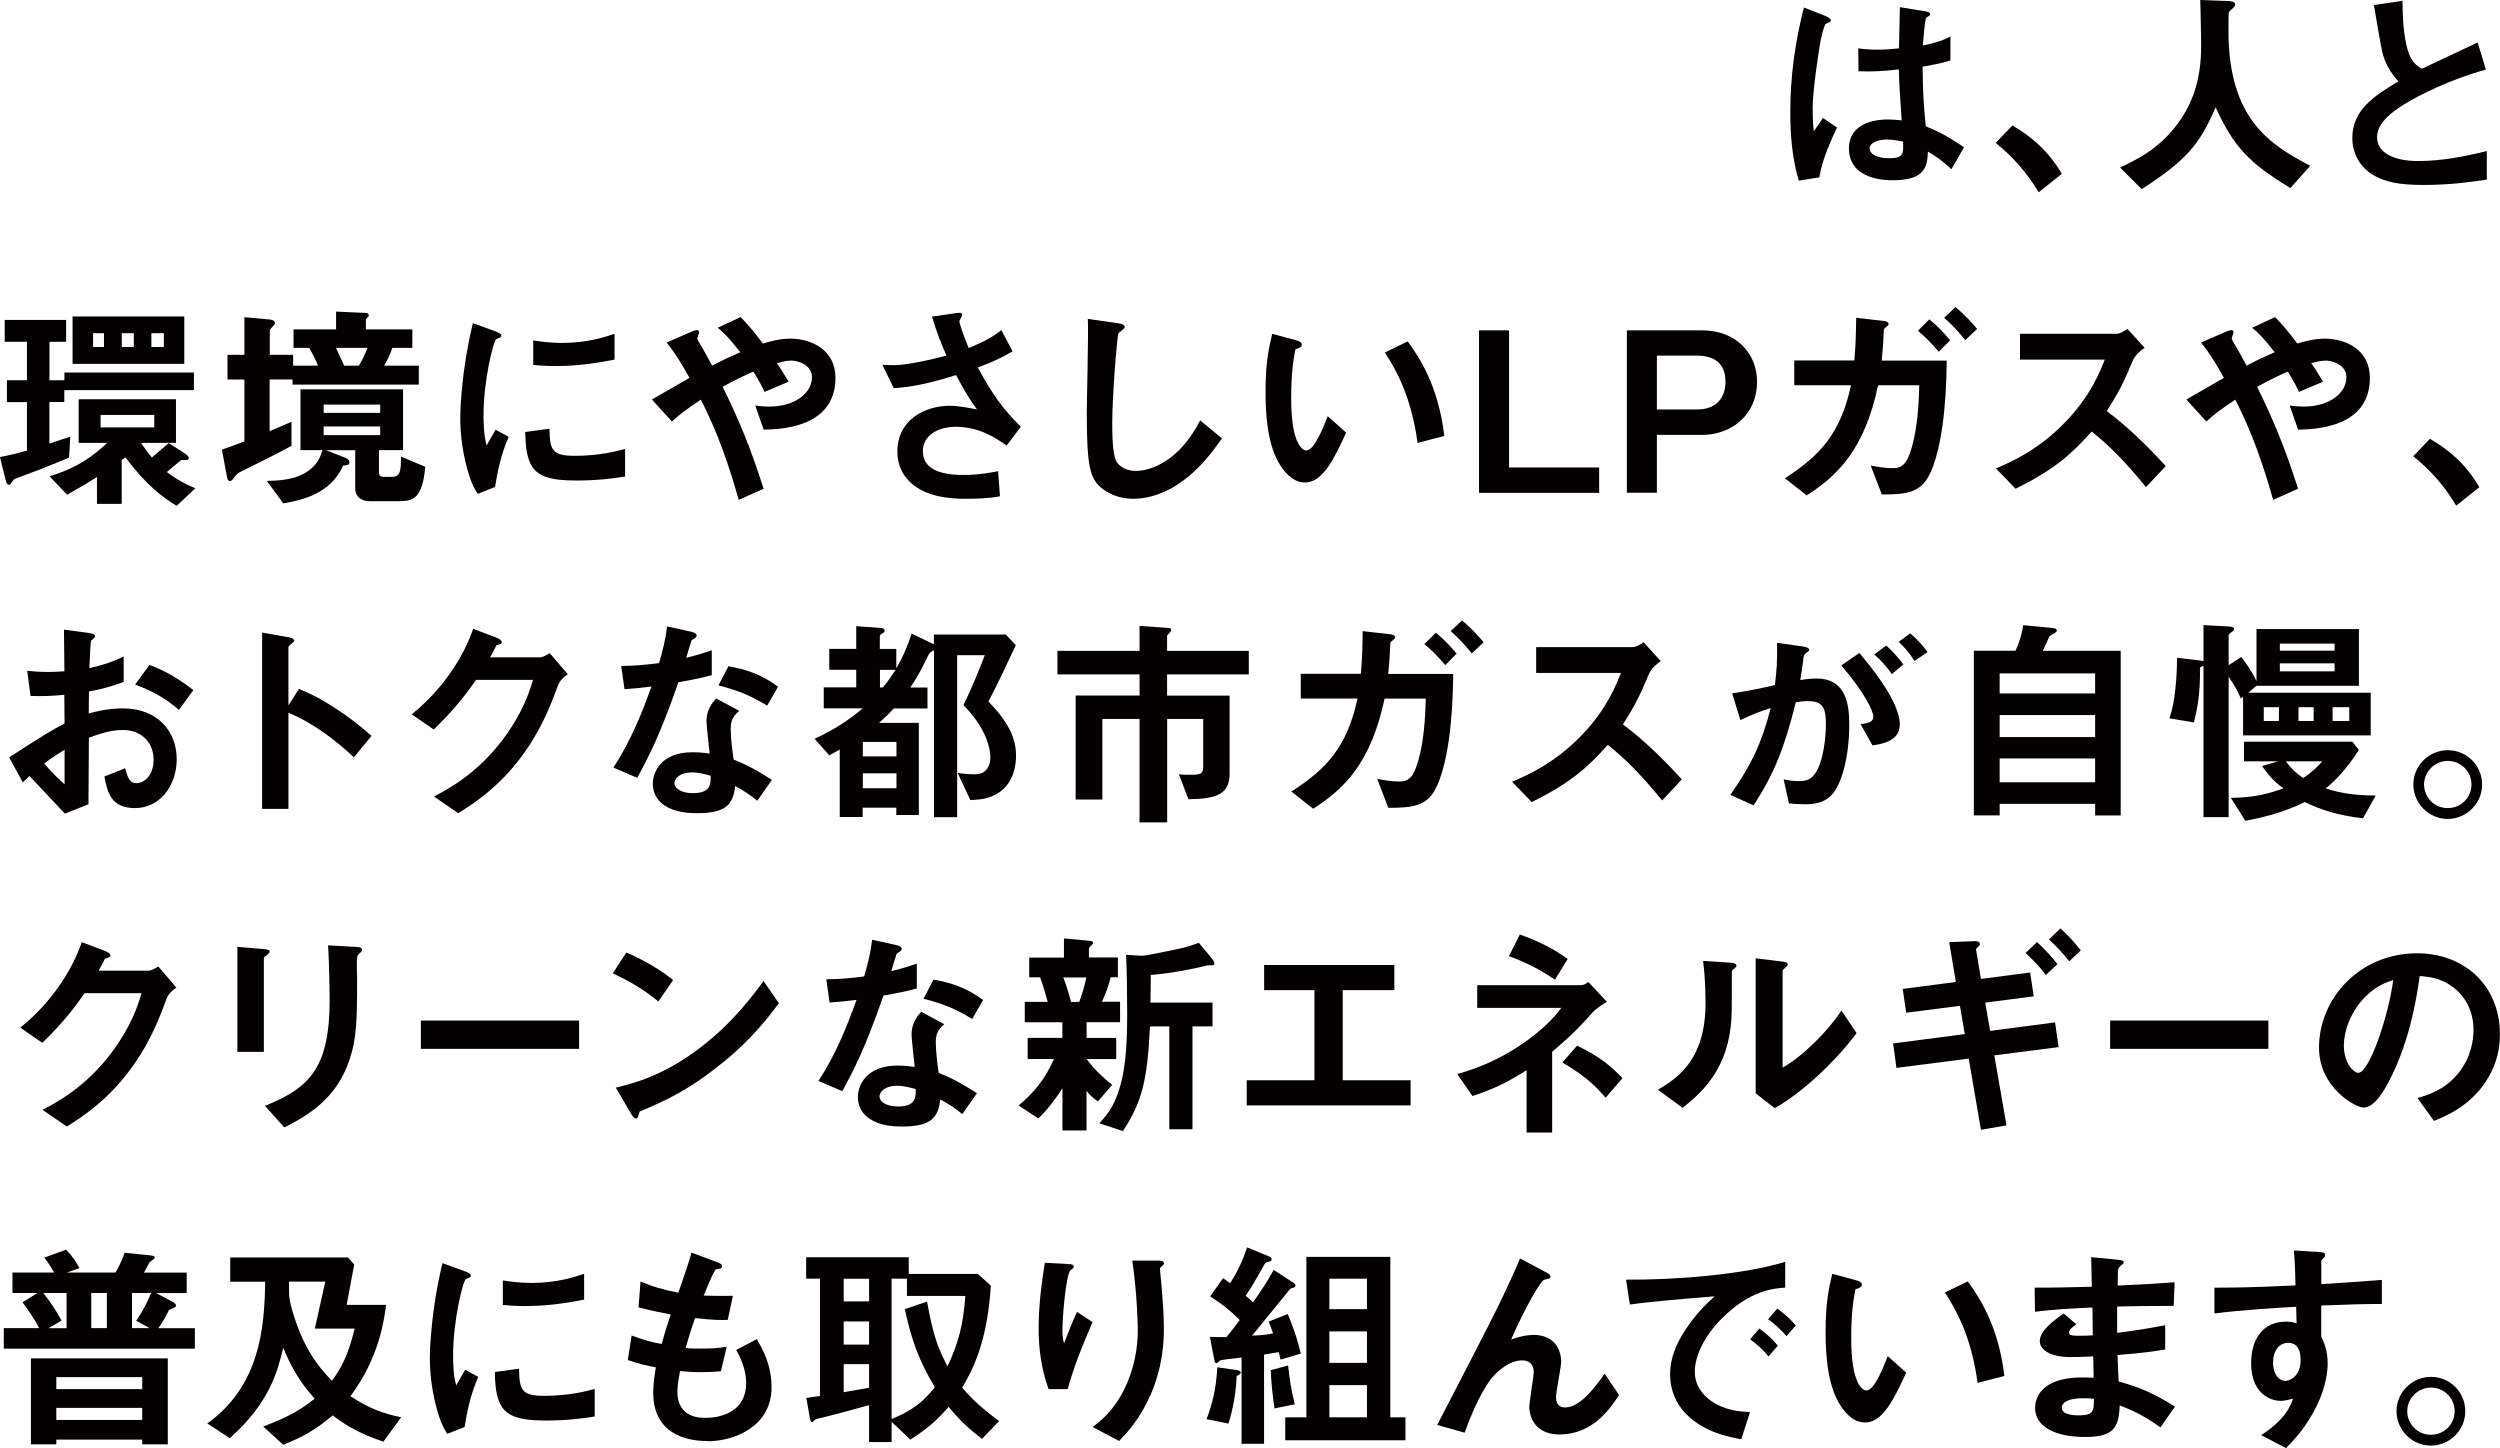
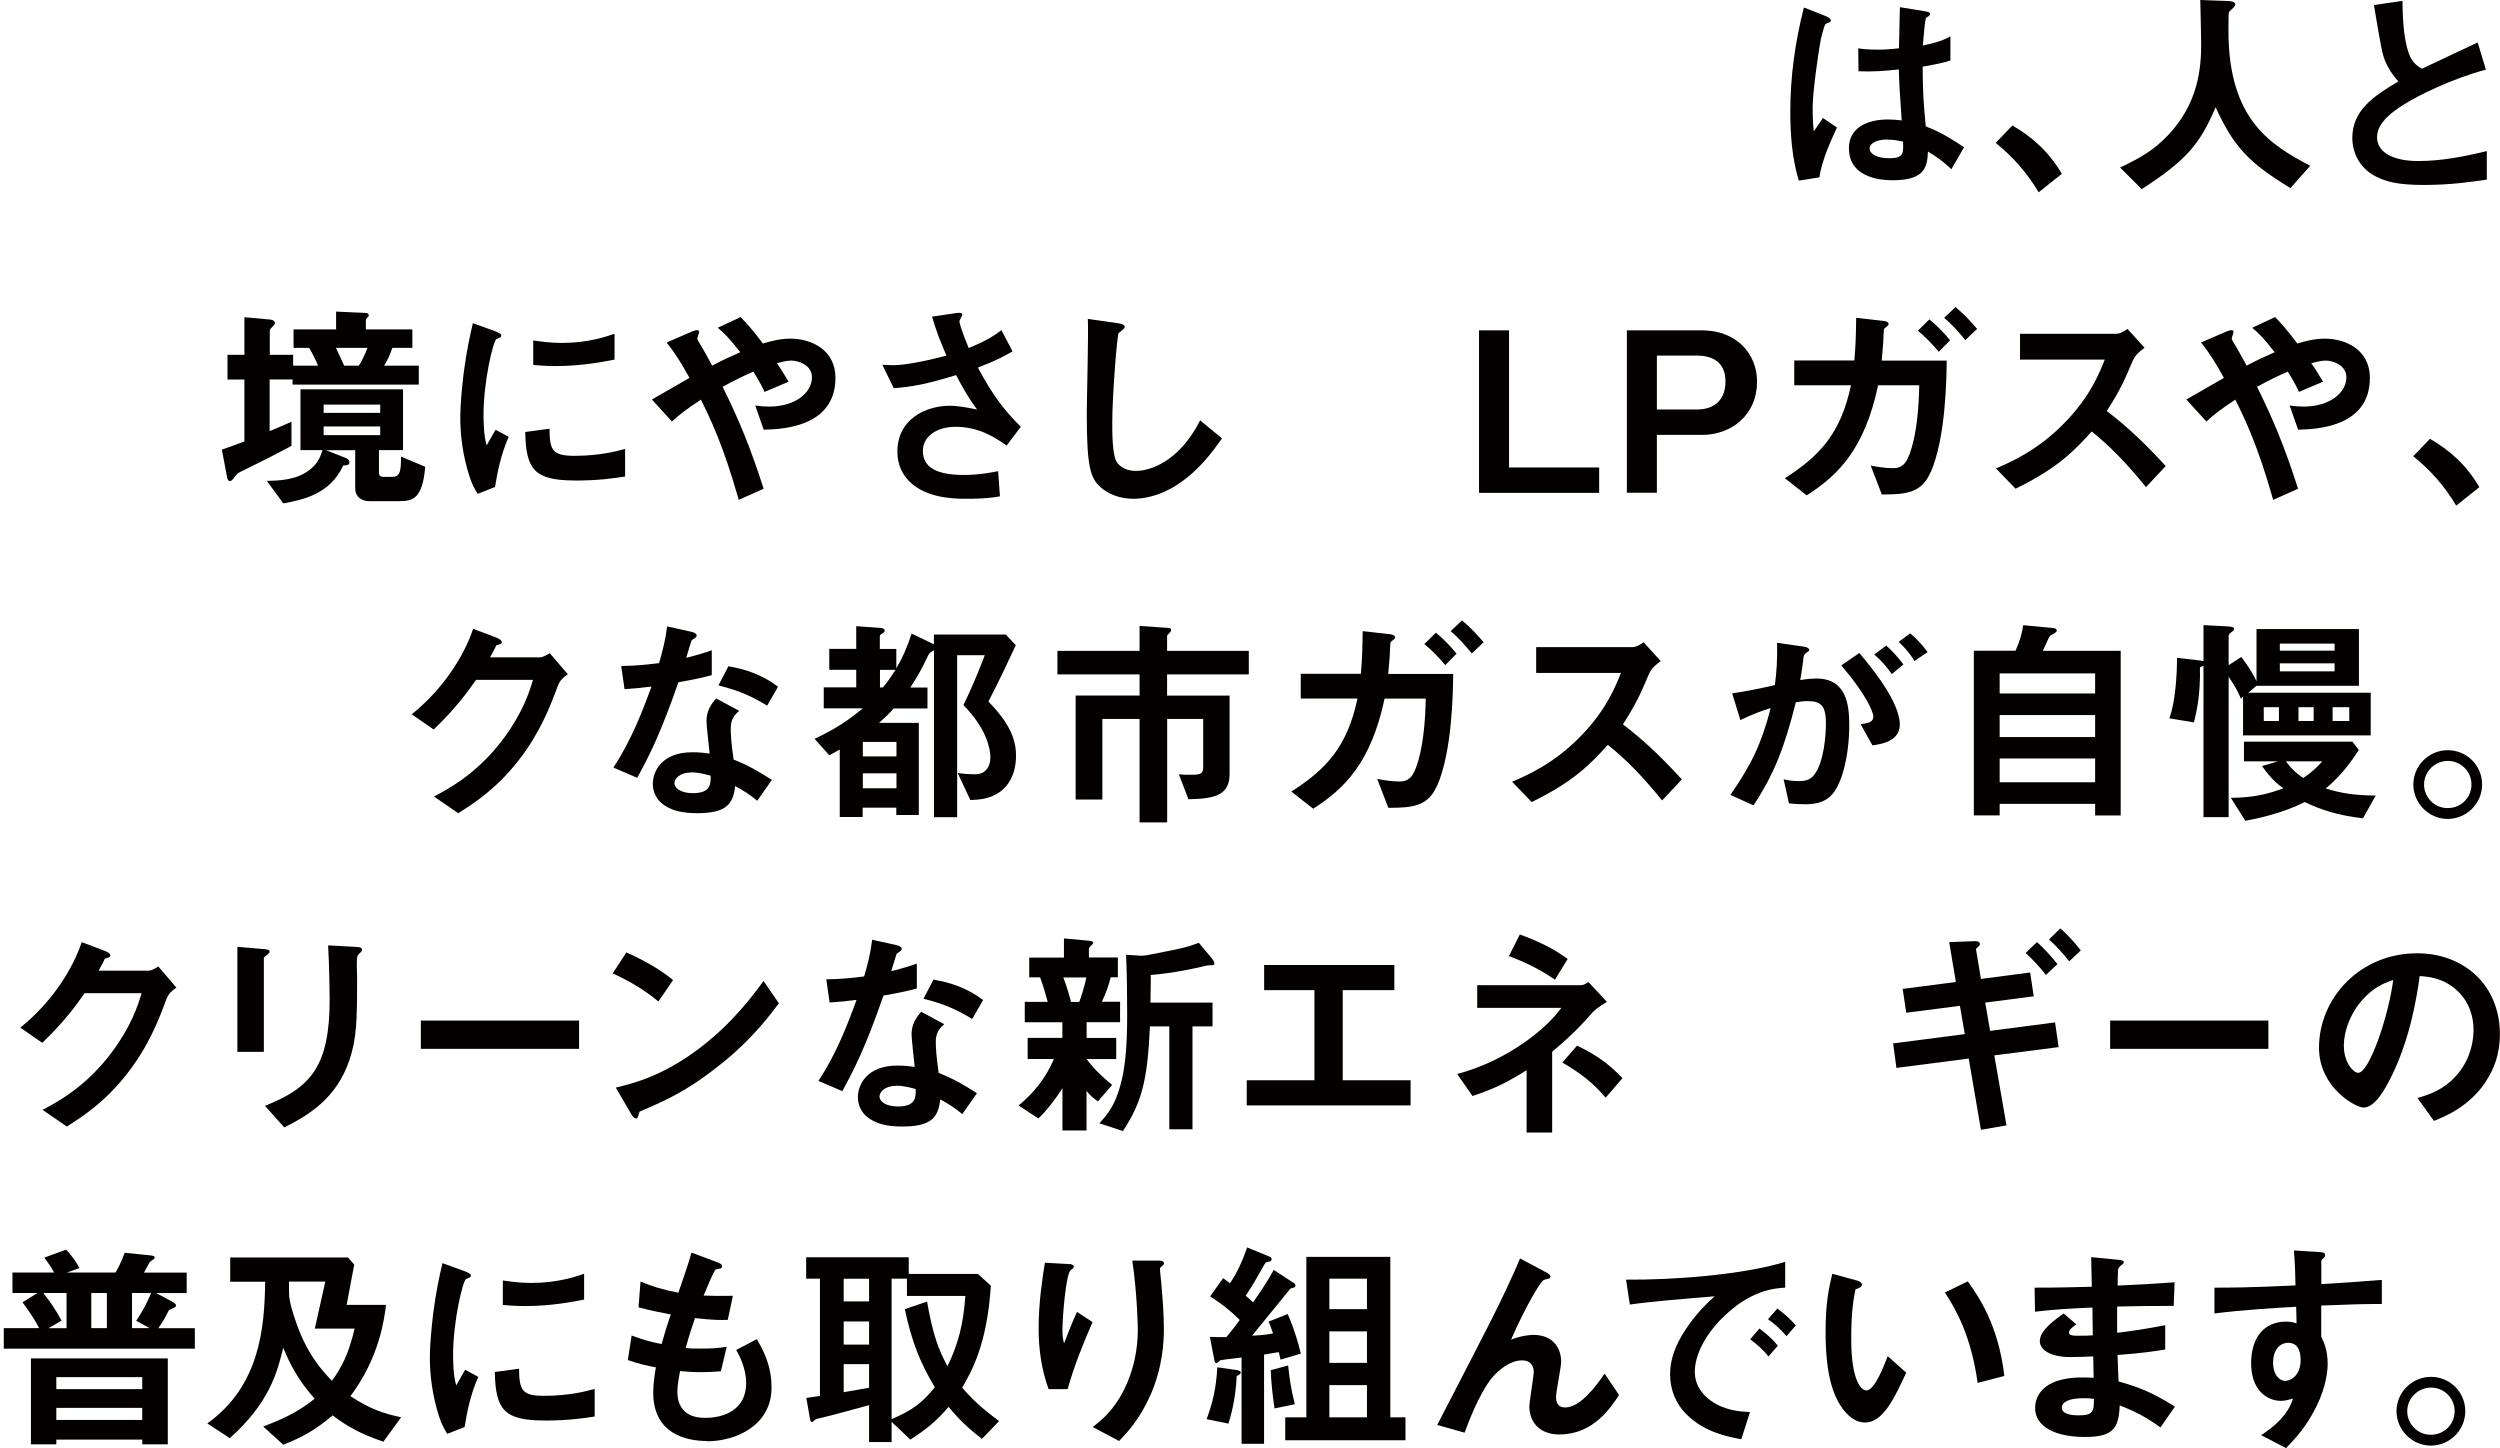
<svg xmlns="http://www.w3.org/2000/svg" id="_レイヤー_1" viewBox="0 0 303.19 175.62">
  <defs>
    <style>.cls-1{fill:#040000;}</style>
  </defs>
  <path class="cls-1" d="m220.63,21.51l-2.48.4c-.81-2.7-1.03-5.53-1.03-8.37,0-4.26.59-8.5,1.65-12.63l2.62,1.03c.08.03.65.27.65.54,0,.05-.03.14-.11.19-.08.05-.43.19-.51.22-.19.14-.51,1.51-.59,1.84-.24,1.21-1,6.29-1,8.37,0,.3,0,1.73.14,2.83l1.11-1.62,1.7,1.16c-.59,1.27-1.84,3.89-2.13,6.05Zm16.01-1c-.97-.92-1.7-1.46-2.83-2.13-.05,2.08-.59,3.48-4.26,3.48-.78,0-5.32,0-5.32-3.89,0-2.43,2.13-3.48,4.75-3.48.54,0,1.11.05,1.65.11-.22-3.21-.3-4.35-.35-6.18-1.75.19-3.21.3-4.89.22l-.03-2.78c.49.08,1.16.16,2.43.16,1.03,0,1.75-.08,2.51-.16.05-2.02.05-2.32.11-4.99l3.02.49c.57.08.65.22.65.38,0,.13-.24.27-.51.43-.16.67-.24,1.86-.38,3.35.76-.16,2.32-.49,3.35-1.11v2.92c-1.11.38-2.51.59-3.37.76.03,2.92.08,4.21.38,7.23,1.05.43,2.21.89,4.64,2.54l-1.54,2.67Zm-7.77-3.59c-1.27,0-2.13.46-2.13,1.08s.78,1.19,2.38,1.19c1.78,0,1.73-.62,1.67-2.02-.41-.08-1.11-.24-1.92-.24Z" />
  <path class="cls-1" d="m244.06,15.22c2.27,1.32,4.32,3.02,5.99,5.86l-2.81,2.24c-1.4-2.35-3.1-4.29-5.21-5.99l2.02-2.11Z" />
  <path class="cls-1" d="m277.77,22.81c-5.05-3.08-6.86-4.99-9.07-9.8-1.97,4.64-3.7,6.51-8.96,9.93l-2.62-2.62c2.65-1.27,4.08-2.13,5.78-3.89,3.72-3.89,4.05-8.21,4.05-11.09,0-.73-.08-4.21-.11-5.34l3.02.11c.3,0,1.21,0,1.21.4,0,.14-.05.24-.22.43-.05.08-.49.43-.54.54-.05.11-.05,1.92-.05,2.27,0,10.88,5.24,13.87,9.91,16.36l-2.4,2.7Z" />
  <path class="cls-1" d="m293.97,22.43c-3.19,0-4.59-.38-5.94-1.08-1.94-1.03-2.75-2.92-2.75-4.62,0-3.37,2.62-5.1,5.59-6.86-.76-.81-1.27-1.67-1.59-2.43-.38-.89-.51-1.67-1.38-6.83l3.46-.51c.03,1.51.05,4.37.78,6.4.38,1.03.94,1.46,1.57,1.84,3.1-1.46,3.46-1.62,6.77-3.19l1,3.29c-4.27,1.16-8.26,3.16-9.99,4.26-1.21.76-3.21,2.13-3.21,3.94,0,1.94,2.13,2.89,4.97,2.89s5.61-.54,8.34-1.21v3.46c-1.62.24-4.24.65-7.61.65Z" />
-   <path class="cls-1" d="m7.8,47.29v1.46h-1.81v5.05c1.35-.46,1.51-.51,2.54-.84l-.16,2.54c-2.83,1.19-4.35,1.75-6.05,2.38-.59.22-.67.24-.78.46-.22.3-.3.46-.46.46-.27,0-.35-.41-.46-.81l-.62-2.56c1.38-.27,1.97-.43,3.27-.78v-5.88H.84v-2.65h2.43v-4.67H.57v-2.65h7.45v2.65h-2.02v4.67h1.81v-.94h15.71v2.13H7.8Zm13.63,14.06c-1.59-.97-3.62-2.4-6.21-5.88l-.46.32v5.32h-3v-3.27c-.73.49-1.84,1.16-3.62,2.16l-2.13-2.24c1.7-.54,4.16-1.35,6.99-4.05h-3.46v-5.29h11.8v5.29h-4.24c.54.81.78,1.13,1.32,1.78.86-.76,1.4-1.21,2.05-1.75l1.94,1.24c.16.11.49.35.49.59,0,.32-.57.19-.92.22-.49.38-1.32,1.11-1.75,1.46,1.3.97,2.19,1.43,3.46,1.97l-2.27,2.13Zm-12.63-17.22v-5.75h13.55v5.75h-13.55Zm3.81-3.72h-1.32v1.67h1.32v-1.67Zm6.1,9.91h-6.51v1.51h6.51v-1.51Zm-2.48-9.91h-1.46v1.67h1.46v-1.67Zm3.64,0h-1.51v1.67h1.51v-1.67Z" />
  <path class="cls-1" d="m35.48,46.64v-.62h-2.78v6.26c.67-.27,1.13-.46,2.65-1.13v2.92c-2.51,1.35-3.89,2.02-5.88,3-.62.3-.67.32-.92.65-.4.54-.49.62-.67.62-.24,0-.32-.32-.35-.49l-.62-3.32c1.21-.41,2-.73,2.73-1v-7.5h-2.05v-3h2.05v-4.56l2.97.27c.13,0,.73.05.73.43,0,.14-.08.24-.16.3-.22.24-.46.49-.46.59v2.97h2.83v1.32h3.02c-.35-.86-.78-1.67-1.08-2.16h-1.89v-2.24h5.16v-2.16l3.56.16c.11,0,.4.03.4.3,0,.11-.05.19-.22.32-.13.16-.13.19-.13.27v1.11h5.64v2.24h-2.43c-.3.89-.57,1.46-1,2.16h4.21v2.29h-15.31Zm13.06,14.14h-3.73c-1,0-1.73-.57-1.73-1.51v-4.67h-3.54l2.35.92c.49.19.49.49.49.59,0,.3-.35.32-.76.35-1.62,3.56-5.1,4.18-7.26,4.59l-2-2.73c1.51-.03,3.56-.11,5.1-1.27,1.13-.84,1.38-1.65,1.65-2.46h-2.67v-7.37h12.44v7.37h-2.92v2.75c0,.32.19.49.51.49h1.13c1,0,1.03-.92,1.03-2.46l2.94,1.24c-.32,3.91-1.57,4.16-3.05,4.16Zm-2.43-11.71h-6.86v1h6.86v-1Zm0,2.65h-6.86v1.05h6.86v-1.05Zm-5.37-9.53c.16.3.84,1.81,1,2.16h1.78c.4-.67.7-1.27,1.05-2.16h-3.83Z" />
  <path class="cls-1" d="m60.06,59.05l-2.13.84c-.43-.7-.67-1.13-1-2.13-.81-2.51-1.11-5.02-1.11-7.1,0-1.73.22-3.72.4-5.32.38-2.92.76-4.56,1.13-6.15l2.75,1c.19.08.7.27.7.49,0,.05-.03.16-.13.24-.05.03-.41.16-.46.19-.4.24-1.57,5.13-1.57,9.2,0,.46,0,2.54.38,3.7.32-.57.49-.84,1.08-1.89l1.59.86c-.97,2.21-1.38,4.35-1.65,6.07Zm9.66-.78c-4.91,0-5.94-1.32-6.02-5.88l2.94-.4c.03,2.56.3,3.29,3.02,3.29,3.08,0,5.18-.57,6.15-.84v3.35c-1.43.22-3.24.49-6.1.49Zm-2.16-13.87c-.22,0-1.46,0-2.89-.14v-2.97c.78.11,2,.3,3.46.3,3.16,0,5.37-.76,6.4-1.11v3.13c-1.24.24-3.97.78-6.96.78Z" />
  <path class="cls-1" d="m92.62,52.12l-1.03-2.94c.54.08,1.13.13,1.67.13,3.24,0,5.21-1.7,5.21-3.56,0-1.48-1.65-2.02-2.51-2.02-.62,0-1.38.22-1.75.32.38.51.81,1.21,1.43,2.24l-2.92,1.24c-.24-.54-.51-1.08-1.35-2.46-1.32.57-2.08.94-3.73,1.84,2.02,4.1,3.35,7.32,4.97,12.36l-3.02,1.35c-1.84-6.53-3.43-9.83-4.59-12.15-1.84,1.21-2.65,1.86-3.51,2.65l-2.43-2.67c.38-.22.81-.46,4.56-2.62-.92-1.65-1.67-2.92-2.78-4.29l2.86-1.24c.32-.13,1.08-.51,1.08-.03,0,.14-.22.67-.22.81,0,.11.27.51.35.67.19.27,1,1.75,1.46,2.59,1.46-.76,2.27-1.13,3.4-1.62-1.35-1.75-2-2.38-2.73-2.97l2.78-1.3c.78.81,1.38,1.46,2.7,3.21.92-.27,2.08-.59,3.32-.59,2.56,0,5.48,1.35,5.48,4.75,0,6.05-6.61,6.24-8.72,6.29Z" />
  <path class="cls-1" d="m122.07,54.03c-1.24-.86-3.24-2.27-6.18-2.27-2.16,0-3.97,1.08-3.97,2.92,0,2.08,1.81,2.92,4.97,2.92,1.84,0,3.37-.3,4.16-.46l.22,3.05c-1.4.27-2.83.3-4.26.3-1.57,0-5.24-.14-7.13-2.56-.27-.35-1.05-1.38-1.05-3.16,0-3.91,3.4-5.56,6.37-5.56,1,0,2.43.27,3.29.46-1-1.38-1.59-2.38-2.54-4.18-3.48,1.08-5.37,1.43-7.56,1.59l-1.38-2.83c1.03.05,1.59.05,2.13,0,.4-.03,2.35-.24,5.64-1.13-.7-1.62-1.21-2.89-1.75-4.72l2.73-.4c.19-.03.94-.19.94.16,0,.14-.35.68-.35.84,0,.08.27,1.16,1.13,3.21,1.97-.81,2.83-1.32,3.97-2.16l1.35,2.56c-.89.51-1.75,1.03-4.21,1.97,1.81,3.35,3.1,5.07,5.21,7.18l-1.73,2.29Z" />
  <path class="cls-1" d="m142.81,58.76c-2.27,1.48-4.24,1.73-5.37,1.73-1.7,0-3.08-.62-3.94-1.38-1.27-1.11-1.7-2.48-1.7-8.96,0-1.65.22-9.66.13-11.47l3.59.51c.65.08.89.27.89.43,0,.22-.32.43-.76.78-.22.7-.76,7.83-.76,10.8,0,1.24,0,3.86.51,4.78.05.08.65,1.13,2.38,1.13,1.51,0,5.13-.94,7.77-6.13l2.65,2.19c-1.11,1.54-2.73,3.86-5.4,5.59Z" />
-   <path class="cls-1" d="m158.23,58.51c-.86,0-1.54-.46-2-.89-1.89-1.84-2.75-4.99-2.75-10.12,0-3.46.38-5.21.81-7.02l2.97.81c.19.05.62.19.62.51,0,.3-.32.4-.78.57-.3,1.48-.51,3.05-.51,6.02,0,5.26,1.3,6.24,1.84,6.24.97,0,2.08-2.86,2.59-4.16l2.24,2c-1.48,3.19-2.83,6.05-5.02,6.05Zm13.69-4.8c-.78-5.61-2.56-8.8-3.97-10.96l2.78-1.35c1.3,1.84,3.7,5.24,4.43,11.47l-3.24.84Z" />
  <path class="cls-1" d="m179.37,59.76v-19.7h3.64v16.63h10.93v3.08h-14.58Z" />
  <path class="cls-1" d="m206.37,52.74h-5.43v7.02h-3.64v-19.7h9.07c4.29,0,6.72,2.89,6.72,6.24,0,3.97-3.05,6.45-6.72,6.45Zm-.54-9.61h-4.89v6.53h4.89c2.02,0,3.43-1.11,3.43-3.4s-1.51-3.13-3.43-3.13Z" />
  <path class="cls-1" d="m234.13,57.27c-1.08,2.54-3,2.7-5.91,2.7l-1.35-3.51c.59.11,1.65.32,2.7.32.41,0,1.11-.05,1.62-.86.46-.76,1.46-3.27,1.57-9.2h-4.99c-1.65,7.8-4.91,10.96-8.66,13.36l-2.65-2.08c4.26-2.73,6.77-5.43,8.02-11.28h-6.88v-3h7.29c.16-1.84.19-3.05.22-5.18l3.32.38c.11,0,.62.08.62.4q0,.11-.38.41c-.22.16-.19.19-.22.54-.03.94-.08,1.78-.24,3.46h7.88c-.03,2.38-.13,9.37-1.94,13.55Zm1-14.6c-.86-1.03-1.75-1.92-2.54-2.56l1.4-1.38c.92.76,1.73,1.59,2.51,2.54l-1.38,1.4Zm3.21-1.43c-.81-1-1.62-1.89-2.56-2.7l1.38-1.3c1.19,1,1.97,1.89,2.62,2.65l-1.43,1.35Z" />
  <path class="cls-1" d="m260.26,59.08c-2.46-3.02-4.37-4.97-6.59-6.75-2.16,2.4-4.16,4.45-9.23,6.94l-2.38-2.46c1.75-.76,5.18-2.19,8.61-5.83,2.92-3.1,3.97-5.83,4.59-7.37h-10.28v-3.13h11.63c.51,0,.92-.27,1.4-.59l2.08,2.29c-.54.38-1.13.84-1.46,1.62-.92,2.16-1.43,3.4-3.13,6.05,2.62,1.97,4.94,4.26,7.15,6.67l-2.4,2.56Z" />
  <path class="cls-1" d="m278.71,52.12l-1.03-2.94c.54.08,1.13.13,1.67.13,3.24,0,5.21-1.7,5.21-3.56,0-1.48-1.65-2.02-2.51-2.02-.62,0-1.38.22-1.75.32.38.51.81,1.21,1.43,2.24l-2.92,1.24c-.24-.54-.51-1.08-1.35-2.46-1.32.57-2.08.94-3.73,1.84,2.02,4.1,3.35,7.32,4.97,12.36l-3.02,1.35c-1.84-6.53-3.43-9.83-4.59-12.15-1.84,1.21-2.65,1.86-3.51,2.65l-2.43-2.67c.38-.22.81-.46,4.56-2.62-.92-1.65-1.67-2.92-2.78-4.29l2.86-1.24c.32-.13,1.08-.51,1.08-.03,0,.14-.22.67-.22.81,0,.11.27.51.35.67.19.27,1,1.75,1.46,2.59,1.46-.76,2.27-1.13,3.4-1.62-1.35-1.75-2-2.38-2.73-2.97l2.78-1.3c.78.81,1.38,1.46,2.7,3.21.92-.27,2.08-.59,3.32-.59,2.56,0,5.48,1.35,5.48,4.75,0,6.05-6.61,6.24-8.72,6.29Z" />
  <path class="cls-1" d="m294.7,53.22c2.27,1.32,4.32,3.02,5.99,5.86l-2.81,2.24c-1.4-2.35-3.1-4.29-5.21-5.99l2.02-2.11Z" />
-   <path class="cls-1" d="m1.08,91.87c4.43-2.86,4.94-3.16,6.75-4.13l-.03-3.48c-1.62.16-2.59.19-4.1.14l-.4-3.05c.76.08,1.4.14,2.65.14.67,0,1.08-.03,1.86-.08-.03-3.05-.03-3.29-.05-5.05l3,.4c.76.11.76.3.76.43,0,.11-.4.43-.46.51-.11.16-.19,2.81-.22,3.32,1.73-.38,2.65-.7,4.16-1.4v3.08c-1.7.65-2.97.92-4.21,1.16l-.03,2.67c.78-.22,2.24-.62,4.16-.62,4.18,0,6.51,2.78,6.51,6.15s-2.16,5.94-5.05,5.94-3.35-1.86-3.72-3.83l2.51-1c.32,1.11.54,1.81,1.38,1.81.97,0,2.08-.97,2.08-2.86s-1.3-3.59-3.75-3.59c-1.59,0-3.16.59-4.1.94-.03,4.29-.03,4.78-.05,8.07l-2.86,1.13c-1.16-1.24-1.84-1.97-4.29-4.56-.38.35-.43.38-.81.78l-1.65-3.02Zm6.75-.94c-.76.46-1.32.81-2.46,1.65.86,1.08,1.97,2.11,2.46,2.54v-4.18Zm13.87-4.83c-1.21-1.05-2.62-2.08-5.32-3.08l1.75-2.38c2.21.81,4,2.02,5.32,3.05l-1.75,2.4Z" />
-   <path class="cls-1" d="m42.92,91.84c-2-1.86-4.7-4.05-7.94-5.4v11.66h-3.19v-21.38l3.24.57c.08.03.65.11.65.43,0,.16-.7.59-.7.73v7.1l1.27-2c1.38.59,2.27.94,4.59,2.46,2.13,1.4,3.13,2.29,4.21,3.24l-2.13,2.59Z" />
  <path class="cls-1" d="m67.69,83.07c-.97,2.62-2.16,5.75-4.8,9.15-2.73,3.51-5.59,5.32-7.32,6.4l-2.94-2.02c1.67-.89,5.24-2.73,8.45-7.05,2.32-3.13,3.13-5.64,3.56-7.1h-6.91c-.92,1.32-2.4,3.4-5.13,6.02l-2.67-1.84c3.86-3.1,6.37-7.13,7.45-10.37l2.78,1.05c.16.05.7.3.7.57,0,.22-.3.27-.67.38-.16.4-.49.94-.76,1.46h6.05c.32,0,.76-.24,1.19-.51l2.19,2.56c-.54.38-.94.73-1.16,1.3Z" />
  <path class="cls-1" d="m82.27,82.75c-2.19,6.32-3.59,9.02-4.99,11.58l-2.89-1.24c2.16-3.29,3.51-6.78,4.62-9.83-1.24.16-2,.24-3.27.32l-.4-2.81c1.78-.03,2.92-.14,4.59-.35.46-1.62.78-2.81.97-4.45l2.94.65c.14.03.65.16.65.46,0,.27-.46.43-.62.59-.03.03-.54,1.75-.65,2.11,1.59-.4,2.4-.67,3.1-.92v3.02c-.92.24-1.75.46-4.05.86Zm9.56,14.36c-.92-.76-1.62-1.21-2.67-1.78-.24,2.16-1.05,3.29-4.59,3.29-1.73,0-3.27-.27-4.4-1.27-.43-.38-1-1.16-1-2.29,0-1.46,1.05-3.83,4.78-3.83.89,0,1.57.08,2.11.16-.05-.62-.38-3.37-.38-3.94,0-1.3.62-2.11,1.16-2.75l2.81,1.51c-.86.7-1.03,1.38-1.03,2.16,0,.57.05,1.75.35,3.75,1.78.7,2.94,1.38,4.64,2.46l-1.78,2.54Zm-7.99-3.43c-1.4,0-2.05.76-2.05,1.3,0,.59.76,1.21,2.24,1.21,2.19,0,2.16-1.13,2.16-2.11-.49-.14-1.43-.41-2.35-.41Zm9.2-8.1c-1.78-1.08-3.24-1.78-5.91-2.46l1.21-2.32c2,.35,4.02.97,6.02,2.48l-1.32,2.29Z" />
  <path class="cls-1" d="m121.16,96.11c-1.21.81-2.35.86-3.48.92l-1.54-3.29c.7.11,1.38.16,2.08.16.19,0,.7,0,1.08-.27.7-.46.81-1.32.81-1.78,0-.94-.4-3.43-3.27-6.34.97-1.97,1.94-4.32,2.59-6.05h-3.35v19.65h-2.81v-20.24c-.54.27-.54.3-.76.73-.67,1.4-1.08,2.21-2.11,3.78h2.08v2.54h-4.1c-.57.65-.94,1-1.78,1.75h4.83v11.17h-2.73v-.89h-4.08v1.13h-2.78v-8.18c-.27.16-.49.27-1.27.7l-1.78-2c2.73-1.27,4.35-2.46,5.86-3.7h-4.75v-2.54h3.94v-2.13h-3.27v-2.54h3.27v-2.75l3.02.22c.19.03.43.11.43.32,0,.16-.05.22-.43.43-.05.05-.16.14-.16.22v1.57h2v2.35c.76-1.3,1.24-2.35,1.86-4.21l2.7,1.3v-1.19h8.72l1.21,1.3c-1.03,2.19-1.94,4.18-3.32,6.83,2.86,2.92,3.35,4.91,3.35,6.61,0,1.03-.24,3.21-2.08,4.43Zm-12.44-6.13h-4.08v1.75h4.08v-1.75Zm0,3.81h-4.08v1.81h4.08v-1.81Zm-2-12.55v2.13h.35c.59-.7.94-1.21,1.54-2.13h-1.89Z" />
  <path class="cls-1" d="m141.54,81.8v2.56h7.58v9.47c0,2.46-1.51,3.05-4.99,3.1l-1.16-3.02c.51.05.94.05,1.57.05,1.19,0,1.38-.19,1.38-1.05v-5.72h-4.37v12.55h-3.35v-12.55h-4.51v9.77h-3.24v-12.61h7.75v-2.56h-9.96v-2.86h9.96v-3.02l3.48.24c.13,0,.35.05.35.24,0,.05,0,.16-.14.3-.32.32-.35.38-.35.46v1.78h9.91v2.86h-9.91Z" />
  <path class="cls-1" d="m174.28,95.27c-1.08,2.54-3,2.7-5.91,2.7l-1.35-3.51c.59.11,1.65.32,2.7.32.41,0,1.11-.05,1.62-.86.46-.76,1.46-3.27,1.57-9.2h-4.99c-1.65,7.8-4.91,10.96-8.66,13.36l-2.65-2.08c4.26-2.73,6.77-5.43,8.02-11.28h-6.88v-3h7.29c.16-1.84.19-3.05.22-5.18l3.32.38c.11,0,.62.08.62.4q0,.11-.38.41c-.22.16-.19.19-.22.54-.03.94-.08,1.78-.24,3.46h7.88c-.03,2.38-.13,9.37-1.94,13.55Zm1-14.6c-.86-1.03-1.75-1.92-2.54-2.56l1.4-1.38c.92.76,1.73,1.59,2.51,2.54l-1.38,1.4Zm3.21-1.43c-.81-1-1.62-1.89-2.56-2.7l1.38-1.3c1.19,1,1.97,1.89,2.62,2.65l-1.43,1.35Z" />
  <path class="cls-1" d="m201.58,97.08c-2.46-3.02-4.37-4.97-6.59-6.75-2.16,2.4-4.16,4.45-9.23,6.94l-2.38-2.46c1.75-.76,5.18-2.19,8.61-5.83,2.92-3.1,3.97-5.83,4.59-7.37h-10.28v-3.13h11.63c.51,0,.92-.27,1.4-.59l2.08,2.29c-.54.38-1.13.84-1.46,1.62-.92,2.16-1.43,3.4-3.13,6.05,2.62,1.97,4.94,4.26,7.15,6.67l-2.4,2.56Z" />
  <path class="cls-1" d="m222.06,96.49c-.57.57-1.46,1.05-3.08,1.05-.81,0-1.54-.05-2.02-.11l-.65-2.92c.49.11,1.05.22,1.84.22.84,0,1.38-.16,1.86-.76,1.21-1.51,1.43-4.91,1.43-6.21,0-2.08-.51-2.73-2.19-2.73-.59,0-1.13.08-1.46.14-1.38,5.53-2.67,8.77-5.13,12.5l-2.81-1.27c2.54-3.62,3.81-6.29,4.89-10.53-1.46.46-2.32.81-3.67,1.46l-1-3.24c2.05-.32,2.97-.51,5.18-1,.22-1.73.3-2.86.27-5.13l3.24.46c.35.05.65.19.65.41,0,.11-.03.13-.3.3q-.32.22-.38.57c-.13,1.08-.19,1.57-.4,2.78.43-.08,1.19-.19,1.97-.19,3.64,0,3.97,3.21,3.97,5.61,0,3.89-.94,7.37-2.21,8.58Zm5.02-6.1l-1.43-2.56c.97-.14,1.54-.27,1.54-.92s-1.03-2.89-3.89-6.21l2.19-1.51c1.24,1.48,4.91,5.83,4.91,8.69,0,2.05-2.32,2.38-3.32,2.51Zm2.35-8.64c-.67-.97-1.3-1.65-2.13-2.38l1.46-1.08c.76.67,1.48,1.51,2.08,2.29l-1.4,1.16Zm2.75-1.59c-.54-.89-1.19-1.65-1.92-2.32l1.4-1.03c.73.59,1.43,1.35,2.11,2.27l-1.59,1.08Z" />
  <path class="cls-1" d="m254.09,98.89v-1.4h-11.58v1.4h-3.13v-19.97h5.05c.65-1.43.84-2.48.94-3.1l3.67.35c.24.03.4.14.4.3s-.16.24-.24.3c-.49.27-.57.3-.7.51-.05.08-.62,1.4-.76,1.65h9.45v19.97h-3.1Zm0-17.22h-11.58v2.43h11.58v-2.43Zm0,5.05h-11.58v2.67h11.58v-2.67Zm0,5.26h-11.58v2.89h11.58v-2.89Z" />
  <path class="cls-1" d="m272.03,89.2v-4.72l-.27.24c-.27-.62-.54-1.27-1.48-2.65v17.03h-3.05v-18.38q-.16.11-.43.22c.08,3.37-.43,5.48-.73,6.67l-2.97-.49c.7-1.97.92-5.13.92-7.34l2.78.32q.24.03.43.08v-4.37l2.62.14c.78.03,1.08.08,1.08.35,0,.16-.11.22-.43.46-.11.08-.22.22-.22.32v3.59l1.54-1c1.13,1.51,1.57,2.38,1.84,2.94v-6.32h12.42v6.88h-12.42l-1,.84h14.85v5.18h-15.47Zm14.55,10.04c-3.05-.35-5.13-1.03-7.07-1.97-2.7,1.35-5.56,1.97-7.21,2.27l-1.75-2.78c2.67-.03,4.43-.43,6.37-1.16-1.46-.97-2.48-2.56-2.59-2.7l1.94-.57h-4.13v-2.38h13.15l.78,1c-1.57,2.46-2.94,3.78-4.02,4.67,1.89.59,3.51.84,6.07.86l-1.54,2.75Zm-10.2-13.47h-1.84v1.67h1.84v-1.67Zm6.75-7.72h-6.64v.86h6.64v-.86Zm0,2.4h-6.64v.97h6.64v-.97Zm-5.91,11.88c.67.92,1.3,1.48,2.1,2.02,1.08-.7,1.73-1.35,2.32-2.02h-4.43Zm3.37-6.56h-1.84v1.67h1.84v-1.67Zm4.32,0h-2.02v1.67h2.02v-1.67Z" />
  <path class="cls-1" d="m301.02,95.14c0,2.29-1.86,4.16-4.16,4.18-2.29,0-4.18-1.89-4.18-4.18s1.89-4.16,4.18-4.16,4.16,1.84,4.16,4.16Zm-7.04,0c0,1.59,1.3,2.89,2.89,2.86,1.59,0,2.86-1.27,2.86-2.86s-1.3-2.86-2.86-2.86-2.89,1.27-2.89,2.86Z" />
  <path class="cls-1" d="m20.22,121.07c-.97,2.62-2.16,5.75-4.81,9.15-2.73,3.51-5.59,5.32-7.31,6.4l-2.94-2.02c1.67-.89,5.24-2.73,8.45-7.05,2.32-3.13,3.13-5.64,3.56-7.1h-6.91c-.92,1.32-2.4,3.4-5.13,6.02l-2.67-1.84c3.86-3.1,6.37-7.13,7.45-10.37l2.78,1.05c.16.05.7.3.7.57,0,.22-.3.27-.67.38-.16.4-.49.94-.76,1.46h6.05c.32,0,.76-.24,1.19-.51l2.19,2.56c-.54.38-.94.73-1.16,1.3Z" />
  <path class="cls-1" d="m32.43,115.78c-.4.3-.43.32-.43.4v11.39h-3.21v-12.74l3.21.27c.22.03.7.05.7.3,0,.14-.16.27-.27.38Zm11.2-.19c-.35.35-.35.43-.35,1.19-.03.24.03,1.46.03,1.73,0,5.26-.05,7.4-.92,10.01-1.59,4.78-5.1,6.78-7.91,8.21l-2.35-2.62c5.53-2.19,7.85-4.75,7.85-12.9,0-.65-.05-4.4-.19-6.56l3.46.19c.13,0,.67.03.67.35,0,.08-.03.19-.3.41Z" />
  <path class="cls-1" d="m51.04,127.2v-3.43h19.19v3.43h-19.19Z" />
  <path class="cls-1" d="m79.84,121.45c-1.54-1.27-3.37-2.43-5.53-3.4l1.65-2.54c1.78.78,3.97,1.94,5.67,3.35l-1.78,2.59Zm7.91,7.34c-4.27,3.46-6.83,4.59-10.18,6.02-.14.38-.19.84-.41.84-.16,0-.4-.16-.59-.51l-1.89-3.24c2.16-.51,5.7-1.43,10.01-4.67,4.13-3.08,6.72-6.64,7.91-8.26l1.86,2.7c-1.05,1.4-3.16,4.24-6.72,7.13Z" />
  <path class="cls-1" d="m107.14,120.75c-2.19,6.32-3.59,9.02-4.99,11.58l-2.89-1.24c2.16-3.29,3.51-6.78,4.62-9.83-1.24.16-2,.24-3.27.32l-.4-2.81c1.78-.03,2.92-.14,4.59-.35.46-1.62.78-2.81.97-4.45l2.94.65c.14.03.65.16.65.46,0,.27-.46.43-.62.59-.03.03-.54,1.75-.65,2.11,1.59-.4,2.4-.67,3.1-.92v3.02c-.92.24-1.75.46-4.05.86Zm9.56,14.36c-.92-.76-1.62-1.21-2.67-1.78-.24,2.16-1.05,3.29-4.59,3.29-1.73,0-3.27-.27-4.4-1.27-.43-.38-1-1.16-1-2.29,0-1.46,1.05-3.83,4.78-3.83.89,0,1.57.08,2.11.16-.05-.62-.38-3.37-.38-3.94,0-1.3.62-2.11,1.16-2.75l2.81,1.51c-.86.7-1.03,1.38-1.03,2.16,0,.57.05,1.75.35,3.75,1.78.7,2.94,1.38,4.64,2.46l-1.78,2.54Zm-7.99-3.43c-1.4,0-2.05.76-2.05,1.3,0,.59.76,1.21,2.24,1.21,2.19,0,2.16-1.13,2.16-2.11-.49-.14-1.43-.41-2.35-.41Zm9.2-8.1c-1.78-1.08-3.24-1.78-5.91-2.46l1.21-2.32c2,.35,4.02.97,6.02,2.48l-1.32,2.29Z" />
  <path class="cls-1" d="m131.78,123.99v1.89h3.59v2.56h-3.59c.97,1.35,2.32,2.51,3.1,3.13l-1.73,2c-.67-.46-1.05-.84-1.38-1.27v4.8h-2.92v-5.13c-.78,1.24-1.89,2.7-2.92,3.67l-2.4-1.57c1.81-1.51,3.24-3.21,4.29-5.64h-3.19v-2.56h4.21v-1.89h-4.56v-2.48h2.78c-.16-.57-.54-2-.92-2.97h-1.32v-2.4h4.21v-2.32l2.97.27c.4.03.57.11.57.24s-.13.27-.24.35c-.05.05-.27.24-.27.4v1.05h3.51v2.4h-.86c-.3,1.11-.57,1.89-1.08,2.97h2.21v2.48h-4.08Zm-2.83-5.45c.35.89.67,1.92.94,2.97h1c.22-.62.62-1.78.86-2.97h-2.81Zm17.73-1.48c-.24,0-.89.16-1.19.24-.13.03-3.13.73-5.94.94.03.86,0,1.27-.03,3.35h7.53v2.89h-2.43v12.47h-2.81v-12.47h-2.35c-.3,6.64-1,9.2-3.27,12.69l-2.86-.94c.89-1,1.46-1.67,2.05-3.13,1.08-2.7,1.32-5.88,1.32-10.1,0-2.4-.03-4.8-.13-7.21l1.67.11c.3.03.7-.05.81-.05,4.35-.84,4.83-.94,6.34-1.51l1.62,1.94c.08.11.27.38.27.57,0,.22-.16.22-.62.22Z" />
  <path class="cls-1" d="m151.2,134.06v-3.05h8.21v-10.93h-6.1v-3.05h15.79v3.05h-6.26v10.93h8.23v3.05h-19.87Z" />
  <path class="cls-1" d="m193.1,122.83c-1.24,1.4-2.29,2.56-4.86,4.72v9.8h-3.1v-7.56c-2.21,1.38-3.72,2.19-6.56,3.13l-1.86-2.67c5.99-1.59,10.72-5.37,12.63-8.02h-10.2v-2.75h12.52c.41,0,.67-.19.97-.38l2.24,2.4c-1,.57-1.59,1.11-1.78,1.32Zm-4.51-4.02c-1.51-1-3.02-1.89-5.59-2.86l1.32-2.62c2.02.73,3.97,1.62,5.8,2.97l-1.54,2.51Zm6.13,14.31c-1.54-1.81-2.92-2.89-5.24-4.26l1.78-2.05c2.92,1.38,4.35,2.75,5.51,3.94l-2.05,2.38Z" />
-   <path class="cls-1" d="m210.22,117.56c-.19.16-.19.22-.19.35,0,5.05,0,5.45-.14,6.64-.65,5.59-3.86,8.23-5.83,9.8l-3-2.19c2.59-1.51,5.78-3.81,5.78-10.53,0-2.51-.19-4.29-.3-5.1l3.27.22c.49.03.78.11.78.4,0,.11-.05.14-.38.41Zm4.99,16.82l-2.29-1.78v-16.38l3.13.38c.24.03.76.08.76.35,0,.11-.05.19-.3.4,0,.03-.32.3-.32.32v11.8c2.32-1.27,5.4-4.29,7.13-6.91l1.84,2.73c-2.65,3.56-6.69,7.29-9.93,9.1Z" />
  <path class="cls-1" d="m241.86,127.98l1.48,8.5-3.1.54-1.48-8.64-8.77,1.13-.4-2.97,8.69-1.13-.59-3.43-6.51.84-.43-2.89,6.45-.84-.81-4.83,2.75-.11c.54-.03.97-.03.97.35,0,.14-.05.19-.3.41-.08.05-.19.16-.16.27l.59,3.54,5.97-.78.43,2.89-5.88.76.59,3.43,7.88-1.03.43,3-7.8,1Zm6.26-9.74c-.73-.94-1.57-1.86-2.46-2.67l1.38-1.32c.92.84,1.73,1.73,2.48,2.67l-1.4,1.32Zm2.83-1.65c-.73-.94-1.57-1.86-2.46-2.65l1.38-1.35c.92.81,1.75,1.73,2.48,2.67l-1.4,1.32Z" />
  <path class="cls-1" d="m255.91,127.2v-3.43h19.19v3.43h-19.19Z" />
  <path class="cls-1" d="m301.47,131.19c-2.02,3-4.83,4.16-6.29,4.75l-2-2.78c1.21-.35,3.21-.92,4.86-2.89,1.65-1.94,1.94-4.18,1.94-5.37,0-1.48-.43-3.29-1.94-4.72-1.7-1.62-3.59-1.73-4.59-1.81-.86,6.42-2.46,10.2-3.35,12.01-.81,1.67-2.05,3.94-3.46,3.94-.97,0-5.4-2.43-5.4-7.26,0-5.99,4.94-11.45,11.9-11.45,5.61,0,10.04,3.81,10.04,9.83,0,2.38-.73,4.26-1.73,5.75Zm-14.52-10.39c-1.92,1.84-2.7,4.35-2.7,5.99,0,2.19,1.24,3.32,1.73,3.32,1.4,0,3.72-7.04,4.26-11.26-.78.27-2,.67-3.29,1.94Z" />
  <path class="cls-1" d="m.46,163.55v-2.48h4.29c-.57-1.08-1.11-1.89-2.02-3.13l1.81-1.13H1.51v-2.48h5.05c-.38-.7-.62-1.05-1.19-1.81l2.65-.97c.7.73,1.27,1.57,1.62,2.24l-1.54.54h5.91c.3-.51.7-1.27,1.11-2.4l2.94.3c.49.05.7.08.7.3,0,.08-.05.16-.3.3-.05.05-.27.19-.35.3-.19.35-.46.89-.65,1.21h5.18v2.48h-3.7l2.02,1.08c.14.08.38.22.38.43,0,.19-.08.22-.84.54-.27.54-.73,1.43-1.3,2.21h4.43v2.48H.46Zm16.79,11.61v-.57H6.83v.57h-3.08v-10.42h16.6v10.42h-3.1Zm-9.18-18.35h-2.81c.92,1.21,1.46,1.97,2.21,3.35l-1.59.92h2.19v-4.26Zm9.18,10.2H6.83v1.46h10.42v-1.46Zm0,3.73H6.83v1.46h10.42v-1.46Zm-4.29-13.93h-1.89v4.26h1.89v-4.26Zm3.05,0v4.26h2.13l-1.62-.89c.86-1.27,1.38-2.35,1.81-3.37h-2.32Z" />
  <path class="cls-1" d="m46.49,174.84c-2.7-.92-4.29-1.78-6.15-3.19-2.02,1.73-3.7,2.67-5.99,3.56l-2.43-2.21c3.21-1.21,4.67-2.13,6.24-3.37-1.97-2.21-2.97-4.13-3.81-6.18-.7,2.86-1.62,6.64-6.48,10.96l-2.73-1.78c6.37-4.56,6.94-11.58,7.02-17.19h-4.24v-2.94h14.28l.76.86-.92,4.89h4.78c-.22,1.73-.81,6.4-4.32,11.07,2.38,1.57,4.08,2.13,6.15,2.56l-2.16,2.97Zm-8.31-13.71l1.27-5.7h-4.4v1.03c0,.73,0,1.46.89,4,1.4,4.05,3.46,6.1,4.32,6.99,1.21-1.67,2-3.21,2.75-6.32h-4.83Z" />
  <path class="cls-1" d="m56.37,173.05l-2.13.84c-.43-.7-.67-1.13-1-2.13-.81-2.51-1.11-5.02-1.11-7.1,0-1.73.22-3.72.4-5.32.38-2.92.76-4.56,1.13-6.15l2.75,1c.19.08.7.27.7.49,0,.05-.03.16-.13.24-.05.03-.41.16-.46.19-.4.24-1.57,5.13-1.57,9.2,0,.46,0,2.54.38,3.7.32-.57.49-.84,1.08-1.89l1.59.86c-.97,2.21-1.38,4.35-1.65,6.07Zm9.66-.78c-4.91,0-5.94-1.32-6.02-5.88l2.94-.4c.03,2.56.3,3.29,3.02,3.29,3.08,0,5.18-.57,6.15-.84v3.35c-1.43.22-3.24.49-6.1.49Zm-2.16-13.87c-.22,0-1.46,0-2.89-.14v-2.97c.78.11,2,.3,3.46.3,3.16,0,5.37-.76,6.4-1.11v3.13c-1.24.24-3.97.78-6.96.78Z" />
  <path class="cls-1" d="m85.75,174.76c-2.62,0-6.53-.92-6.53-5.88,0-1.13.19-2.24.32-3.05-1-.19-2.13-.43-3.4-.89l.46-2.97c1.62.59,2.46.81,3.64,1.03.27-.94.51-1.84,1.11-3.59-1.67-.32-2.38-.46-3.91-.86l.24-3.13c1.51.62,2.59.97,4.59,1.35.81-2.35,1.21-3.48,1.59-4.86l3.1,1.16c.22.08.62.22.62.51,0,.32-.38.24-.81.38-.49.81-1.05,2.24-1.43,3.16,1.35.05,1.97.05,3.54.03l-.62,2.92c-.92.03-1.75.03-3.97-.22-.32.92-.65,1.89-1.13,3.62.57.08.81.08,1.78.08,1.21,0,2.05-.03,3.19-.22l-.7,2.97c-.41.03-1.24.11-2.56.11-1.03,0-1.67-.08-2.4-.13-.11.67-.32,1.65-.32,2.48,0,.76.16,1.7.86,2.38.78.73,1.84.81,2.54.81,2.21,0,4.94-.94,4.94-4.21,0-1.84-.86-3.43-1.21-4.02l2.51-1.32c.67,1.19,1.78,3.08,1.78,5.86,0,4.67-4.4,6.53-7.8,6.53Z" />
  <path class="cls-1" d="m119.09,174.51c-1.7-1.32-2.75-2.32-4.05-3.89-1.48,1.73-2.67,2.7-4.64,3.97l-2.27-2.16v2.46h-2.73v-4.48c-1.54.43-4.83,1.32-5.67,1.51-.24.05-.81.16-.89.27-.16.16-.27.27-.35.27-.14,0-.22-.11-.27-.46l-.43-2.46c.76-.11.84-.14,1.65-.24v-14.23h-1.67v-2.59h12.44v2.02h8.39l1.57,1.43c-.46,7.07-2.29,10.31-3.48,12.36,1.21,1.4,2.29,2.43,4.48,4.05l-2.08,2.16Zm-13.69-19.43h-3.08v2.75h3.08v-2.75Zm0,5.18h-3.08v2.81h3.08v-2.81Zm0,5.18h-3.08v3.4c2.02-.35,2.4-.43,3.08-.54v-2.86Zm4.59-8.26v-2.11h-1.86v17.03c2.48-1.03,3.78-2.02,5.24-3.86-1.86-3.13-2.78-5.51-3.64-9.47l2.7-.92c.73,4.16,1.4,5.83,2.48,7.85,1.35-2.86,1.92-5.1,2.16-8.53h-7.07Z" />
  <path class="cls-1" d="m129.46,168.47h-2.29c-.86-2.35-1.21-4.86-1.21-7.34,0-3.32.51-6.45.76-7.99l2.94.16c.16,0,.57.05.57.32,0,.19-.27.3-.38.41-.57.46-1,5.61-1,7.23,0,.78.05,1.08.19,1.67.35-.92.89-2.32,1.57-3.83l1.89,1.24c-1.16,2.65-2.24,5.34-3.02,8.12Zm10.04.76c-1.27,2.89-2.81,4.51-3.78,5.53l-3.21-1.7c.97-.73,2.51-1.92,3.83-4.56,1.11-2.24,1.65-4.75,1.65-7.23,0-.3-.08-4.45-.67-8.39h3.27c.08,0,.57,0,.57.35,0,.24-.49.4-.49.65s.14,1.38.16,1.65c.16,1.89.32,3.89.32,5.67,0,1.62-.16,4.67-1.65,8.04Z" />
  <path class="cls-1" d="m149.98,166.9c-.13,2.89-.73,4.86-1,5.75l-2.65-.54c.7-1.86,1.16-3.67,1.3-6.29l2.27.32c.27.03.57.14.57.3,0,.19-.22.3-.49.46Zm5.32-2c-.05-.24-.16-.73-.22-.92-.59.11-1.3.22-1.78.3v10.82h-2.73v-10.47c-.67.11-1.78.19-2.46.32-.08,0-.19.05-.24.13-.16.14-.27.24-.35.24-.11,0-.19-.11-.22-.22l-.57-2.97c.76.03,1.03.03,2,.03.62-.73,1.11-1.38,1.62-2.08-1.16-1.16-2.27-2.02-3.59-2.86l1.57-2.21c.16.11.4.3.84.62,1-1.51,1.57-2.89,2.08-4.35l2.73,1.13c.13.05.24.16.24.3,0,.22-.22.27-.32.3-.4.05-.43.08-.7.59-.84,1.48-1.3,2.32-2.13,3.54.54.46.57.49.89.81,1.11-1.59,1.7-2.48,2.51-3.94l2.48,1.62c.13.08.16.22.16.27,0,.08-.05.19-.16.24-.08.03-.41.11-.46.14-.03.03-4.1,5.02-4.64,5.7.67-.03,1.46-.05,2.54-.27-.3-.89-.43-1.19-.54-1.43l2.32-.92c.89,2.08,1.32,3.67,1.59,4.8l-2.46.73Zm-.73,5.91c-.24-1.57-.4-3.1-.46-4.64l2.11-.57c.16,1.51.32,2.75.81,4.7l-2.46.51Zm1.3,3.86v-2.78h2.56v-19.46h10.18v19.46h1.84v2.78h-14.58Zm9.91-19.6h-4.56v3.7h4.56v-3.7Zm0,6.4h-4.56v3.81h4.56v-3.81Zm0,6.51h-4.56v3.91h4.56v-3.91Z" />
  <path class="cls-1" d="m189.17,173.97c-3.7,0-3.7-3.16-3.7-3.32,0-.67.54-3.81.54-4.24,0-.97-.59-1.43-1.4-1.43-1.48,0-2.83,1.16-3.59,2.02-.4.43-1.84,2.4-3.4,6.75l-3.32-.94c6.51-12.58,7.18-13.9,8.39-16.49.92-1.97,1.3-2.83,1.65-3.7l3.05,1.62c.16.08.65.32.65.59,0,.11-.11.22-.22.24-.08.03-.51.11-.59.16-.4.14-2.29,3.37-3.97,7.23,1.38-.54,2.51-.57,2.7-.57,2.38,0,3.37,1.59,3.37,3.27,0,.62-.62,3.59-.62,4.26,0,.94.43,1.27,1.11,1.27,1.86,0,3.78-2.65,4.78-4.1l1.75,2.59c-1,1.54-3.13,4.78-7.18,4.78Z" />
  <path class="cls-1" d="m208.83,159.88c-2,2-3.29,4.43-3.29,6.48,0,1.86,1.19,2.97,1.94,3.51,1.75,1.24,3.64,1.32,4.75,1.38l-1.05,3.29c-1.43-.24-4.45-.81-6.64-3-1.3-1.27-2-3.02-2-4.86s.67-3.62,1.84-5.37c1.27-1.97,2.62-3.24,3.56-4.1-3.62.3-7.58.62-10.28,1l-.46-3.02c5.83.05,14.2-.59,19.3-2.16v3.13c-1.27.08-4.24.27-7.67,3.73Zm5.64,4.62c-.59-.73-1.16-1.27-2.21-2.08l1.11-1.3c.89.67,1.57,1.24,2.24,2.08l-1.13,1.3Zm2.19-2.46c-.7-.81-1.35-1.4-2.24-2.05l1.13-1.3c1.13.84,1.67,1.4,2.24,2.05l-1.13,1.3Z" />
  <path class="cls-1" d="m226.15,172.51c-.86,0-1.54-.46-2-.89-1.89-1.84-2.75-4.99-2.75-10.12,0-3.46.38-5.21.81-7.02l2.97.81c.19.05.62.19.62.51,0,.3-.32.4-.78.57-.3,1.48-.51,3.05-.51,6.02,0,5.26,1.3,6.24,1.84,6.24.97,0,2.08-2.86,2.59-4.16l2.24,2c-1.48,3.19-2.83,6.05-5.02,6.05Zm13.69-4.8c-.78-5.61-2.56-8.8-3.97-10.96l2.78-1.35c1.3,1.84,3.7,5.24,4.43,11.47l-3.24.84Z" />
  <path class="cls-1" d="m262.01,173.11c-1.75-1.24-2.94-1.89-4.94-2.67-.11,2.75-.76,3.83-4.21,3.83-3.73,0-6.05-1.32-6.05-3.51,0-.78.27-3.91,6.34-3.7l.76.03-.05-2.59c-.49.03-1.97.08-2.75.08-2.48,0-3.73-.89-3.73-1.94,0-1.32,1.84-2.59,2.89-3.35l1.54,1.32c-.49.35-.89.65-.89,1,0,.38.57.38,1.03.38.89,0,1.24,0,1.86-.05l-.05-3.37c-3.1.14-4.64.24-6.96.51l-.05-2.92c3.08,0,4.53-.05,6.94-.11l-.08-3.59,3.29.32c.51.05.67.14.67.32,0,.11-.05.13-.35.38-.11.08-.3.24-.35.49,0,.03-.03.54-.05,1.94,3.46-.16,4.37-.22,6.91-.4l-.11,2.86c-3,0-5.51.05-6.86.08v3.19c2.35-.3,3.35-.46,5.83-.92v2.94c-1.16.19-2.59.43-5.78.67.05,1.35.05,1.62.13,3.21,2.24.62,4.02,1.27,6.83,3.05l-1.75,2.51Zm-9.34-3.54c-1.75,0-2.62.46-2.62,1.16,0,.92,1.73.92,2.05.92,1.75,0,1.86-.49,1.84-2-.3-.05-.65-.08-1.27-.08Z" />
  <path class="cls-1" d="m281.51,158.32v3.78c.3.65.78,1.59.78,3.29,0,.78-.16,2.78-1.38,5.21-1.24,2.51-2.7,4.02-3.67,5.02l-3.02-1.57c1.62-1.05,3.27-2.46,3.86-4.43-.59.16-1,.27-1.46.27-.7,0-1.54-.24-2.21-.84-1.11-.97-1.4-2.43-1.4-3.75,0-2.97,1.48-5.02,4.24-5.02.51,0,.89.08,1.27.22l-.05-2.02c-2.4.13-6.48.38-9.91.81v-3.13c1.84,0,4.16,0,9.83-.27-.03-.84-.03-2.27-.19-4.24l3,.19c.62.03.78.11.78.38,0,.16-.05.24-.24.41-.19.16-.22.22-.22.32v2.78c3.75-.22,4.59-.3,7.34-.51v2.92c-2.05,0-3.83.05-7.34.19Zm-3,4.91c-.27-.27-.65-.38-1-.38-1.08,0-1.84.94-1.84,2.38,0,1.62.86,2.24,1.48,2.24.57,0,1.86-.59,1.86-2.51,0-.57-.08-1.27-.51-1.73Z" />
  <path class="cls-1" d="m298.98,171.14c0,2.29-1.86,4.16-4.16,4.18-2.29,0-4.18-1.89-4.18-4.18s1.89-4.16,4.18-4.16,4.16,1.84,4.16,4.16Zm-7.04,0c0,1.59,1.3,2.89,2.89,2.86,1.59,0,2.86-1.27,2.86-2.86s-1.3-2.86-2.86-2.86-2.89,1.27-2.89,2.86Z" />
</svg>